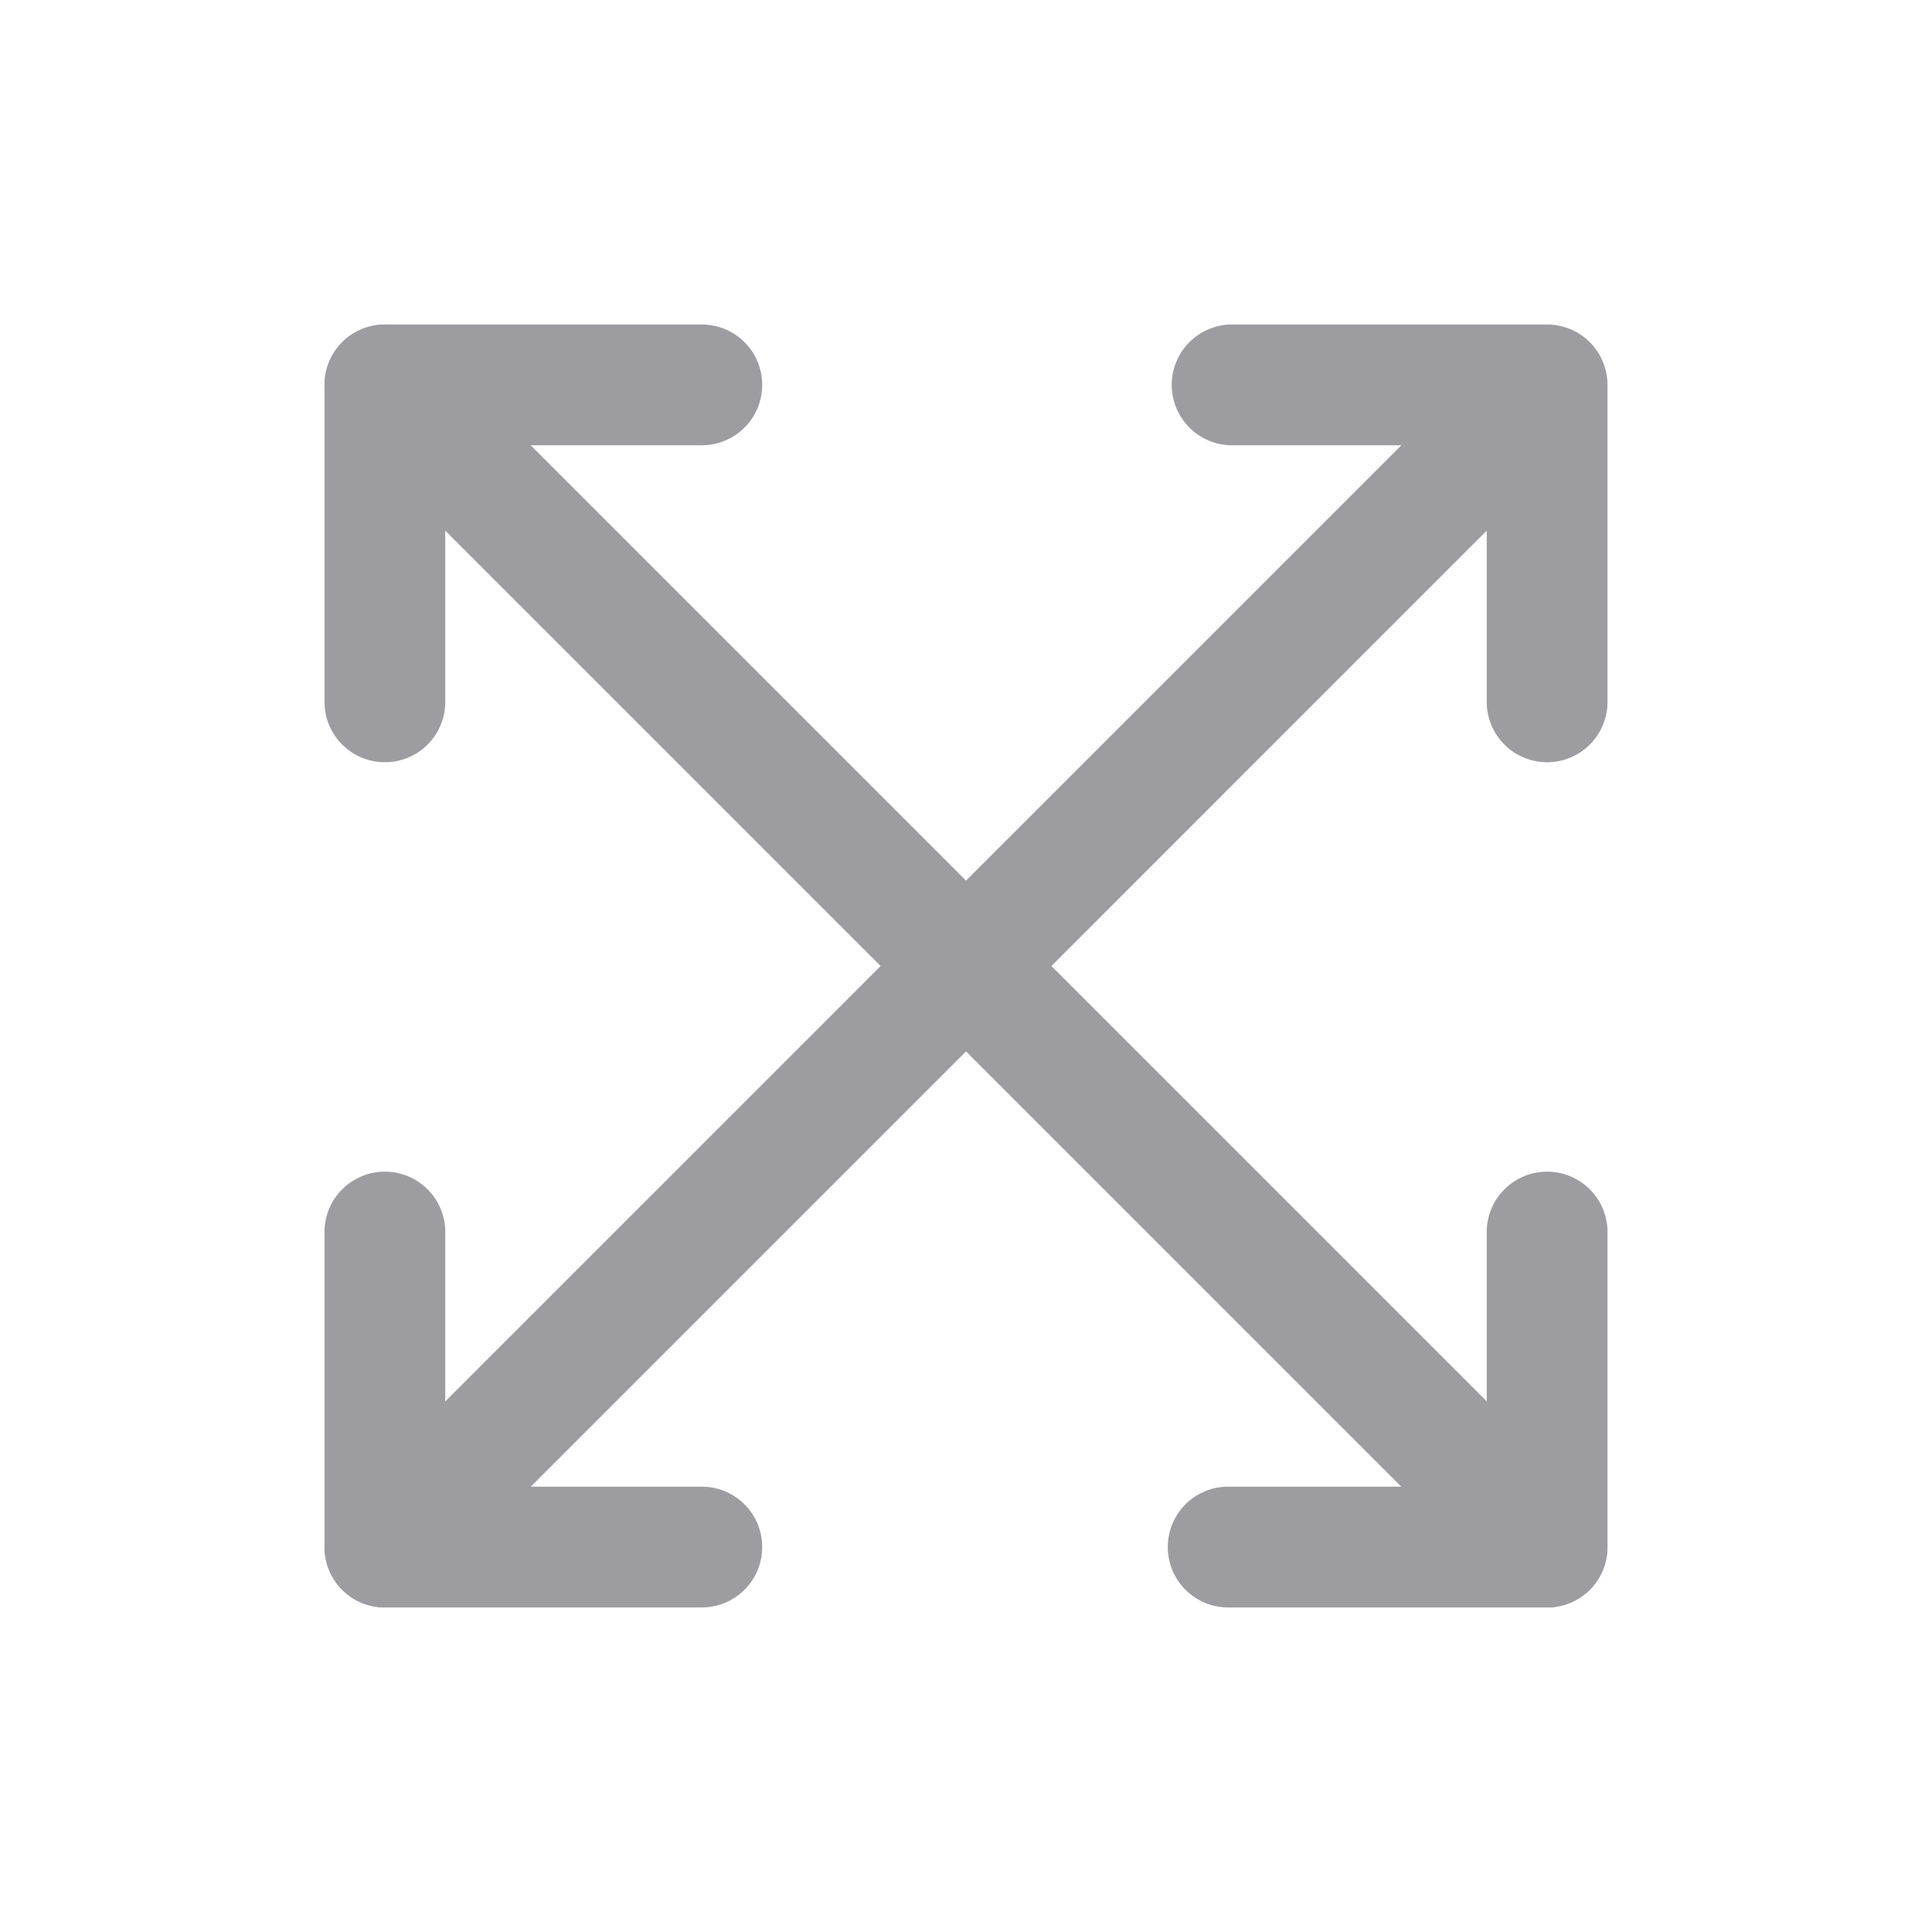
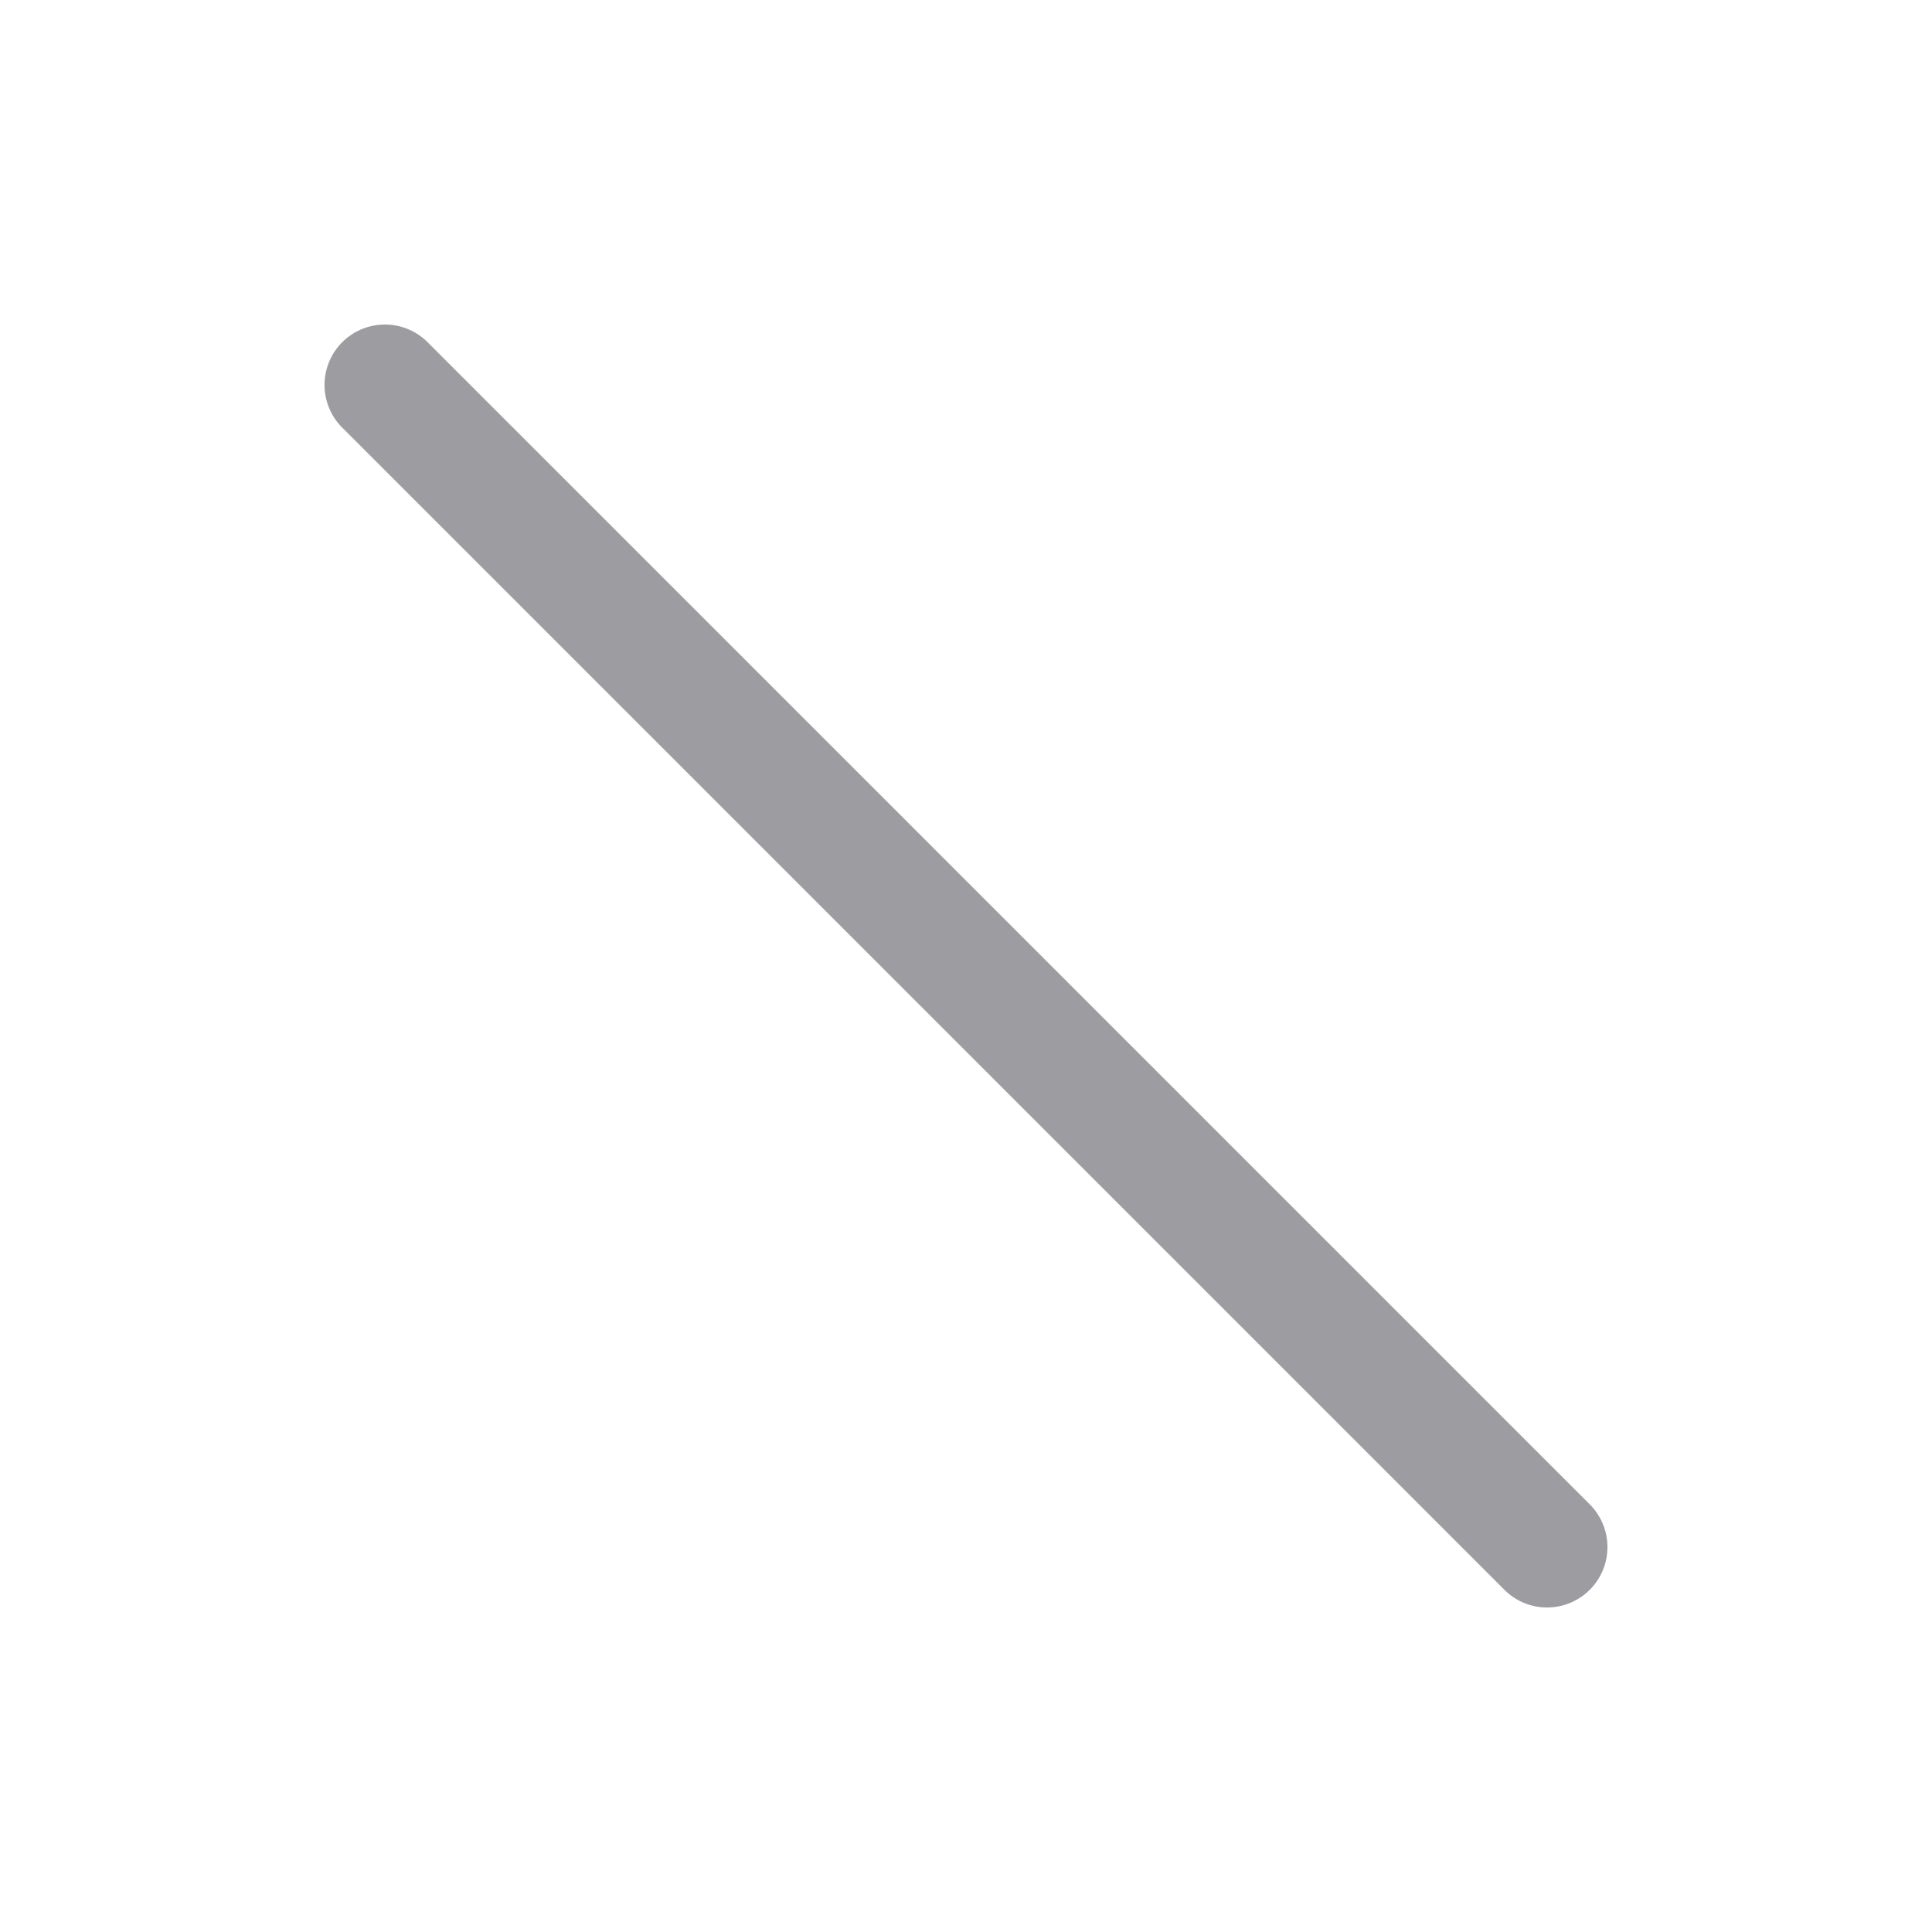
<svg xmlns="http://www.w3.org/2000/svg" width="30" height="30" fill="none">
  <g fill="#0A0915" opacity=".4">
-     <path d="M5.977 11.836a.937.937 0 0 1-.938-.938V5.977a.937.937 0 0 1 .938-.938h4.921a.937.937 0 1 1 0 1.875H6.914v3.984a.937.937 0 0 1-.937.938Zm18.046 0a.937.937 0 0 1-.937-.938V6.914h-3.984a.938.938 0 0 1 0-1.875h4.921a.938.938 0 0 1 .938.938v4.921a.937.937 0 0 1-.938.938ZM10.898 24.96H5.977a.937.937 0 0 1-.938-.938v-4.921a.938.938 0 0 1 1.875 0v3.984h3.984a.937.937 0 1 1 0 1.875Zm13.125 0h-4.921a.938.938 0 1 1 0-1.875h3.984v-3.984a.938.938 0 0 1 1.875 0v4.921a.938.938 0 0 1-.938.938Z" />
    <path d="M24.024 24.961a.934.934 0 0 1-.663-.274L5.314 6.64A.937.937 0 0 1 6.64 5.314l18.047 18.047a.938.938 0 0 1-.663 1.6Z" />
-     <path d="M5.976 24.961a.937.937 0 0 1-.662-1.6L23.36 5.314a.938.938 0 0 1 1.326 1.326L6.64 24.687a.935.935 0 0 1-.663.274Z" />
  </g>
</svg>